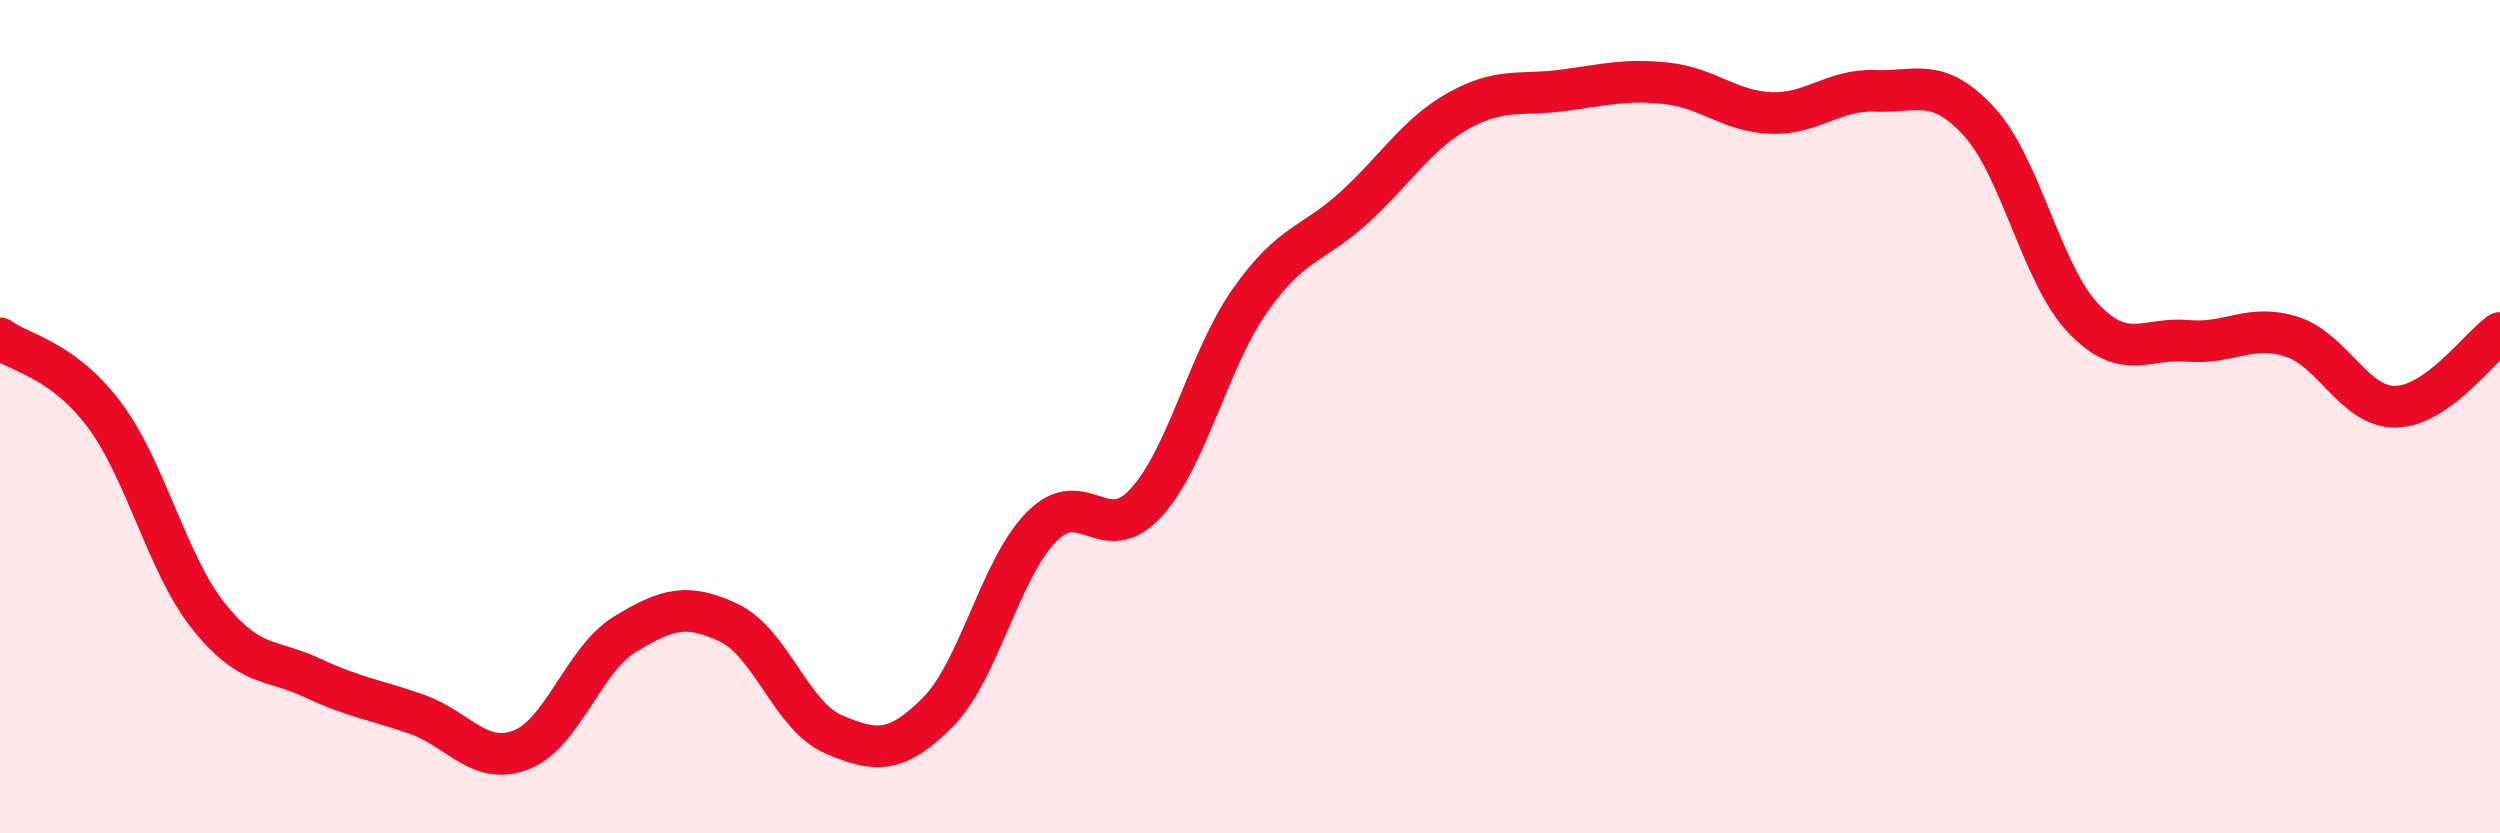
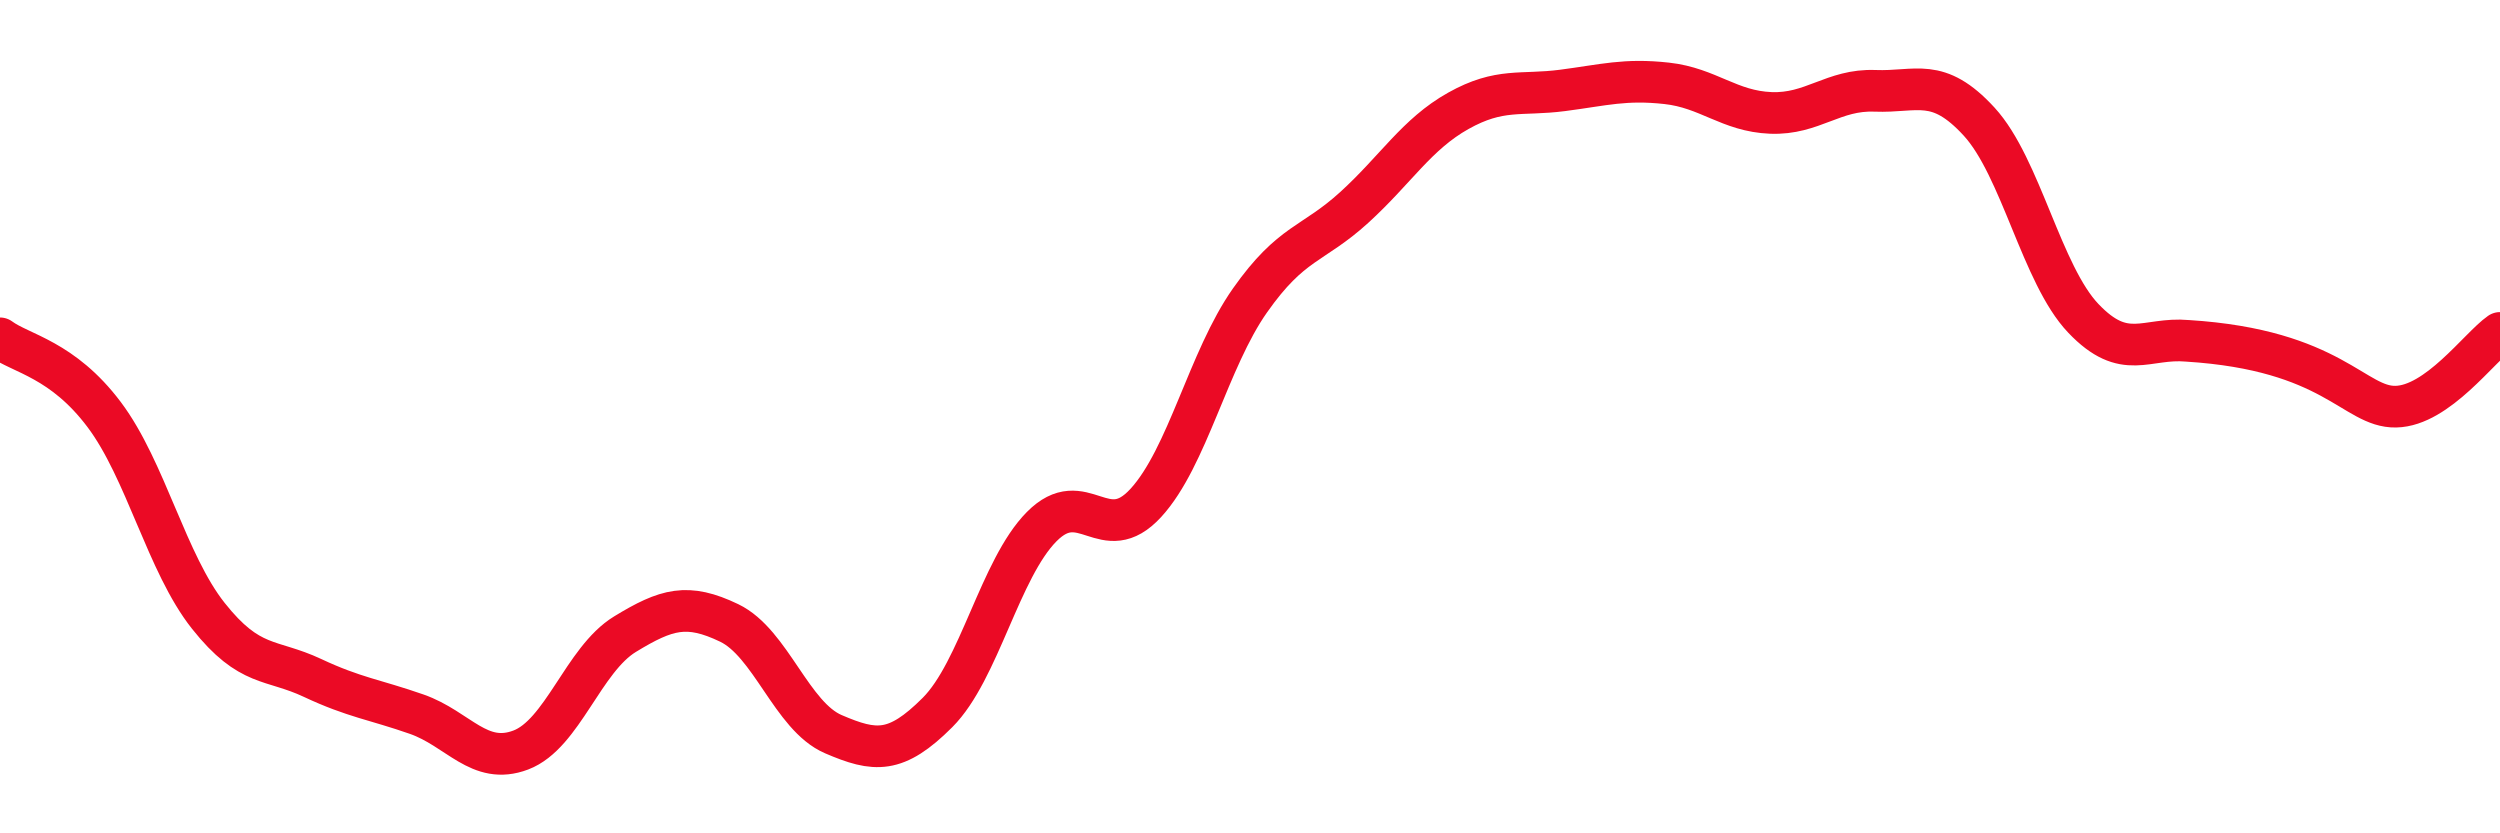
<svg xmlns="http://www.w3.org/2000/svg" width="60" height="20" viewBox="0 0 60 20">
-   <path d="M 0,8.12 C 0.5,8.49 1.5,8.62 2.5,9.95 C 3.5,11.28 4,13.52 5,14.78 C 6,16.04 6.5,15.8 7.5,16.27 C 8.5,16.74 9,16.79 10,17.14 C 11,17.49 11.5,18.38 12.5,18 C 13.5,17.62 14,15.83 15,15.22 C 16,14.61 16.5,14.47 17.5,14.95 C 18.5,15.43 19,17.19 20,17.62 C 21,18.05 21.5,18.1 22.5,17.1 C 23.5,16.1 24,13.65 25,12.64 C 26,11.63 26.5,13.16 27.5,12.07 C 28.5,10.98 29,8.63 30,7.21 C 31,5.79 31.5,5.89 32.5,4.98 C 33.5,4.07 34,3.22 35,2.66 C 36,2.1 36.5,2.3 37.5,2.17 C 38.5,2.04 39,1.89 40,2 C 41,2.11 41.5,2.67 42.5,2.71 C 43.5,2.75 44,2.14 45,2.18 C 46,2.22 46.5,1.83 47.5,2.92 C 48.5,4.01 49,6.59 50,7.64 C 51,8.69 51.5,8.09 52.5,8.18 C 53.5,8.27 54,7.76 55,8.08 C 56,8.4 56.5,9.78 57.5,9.76 C 58.5,9.74 59.5,8.34 60,7.99L60 20L0 20Z" fill="#EB0A25" opacity="0.1" stroke-linecap="round" stroke-linejoin="round" />
-   <path d="M 0,8.12 C 0.5,8.49 1.5,8.62 2.5,9.95 C 3.5,11.28 4,13.52 5,14.78 C 6,16.04 6.5,15.8 7.5,16.27 C 8.5,16.74 9,16.79 10,17.14 C 11,17.49 11.5,18.38 12.5,18 C 13.5,17.62 14,15.83 15,15.22 C 16,14.61 16.5,14.47 17.5,14.95 C 18.5,15.43 19,17.19 20,17.62 C 21,18.05 21.5,18.1 22.5,17.1 C 23.5,16.1 24,13.65 25,12.64 C 26,11.63 26.5,13.16 27.5,12.07 C 28.5,10.98 29,8.63 30,7.21 C 31,5.79 31.5,5.89 32.5,4.98 C 33.5,4.07 34,3.22 35,2.66 C 36,2.1 36.5,2.3 37.5,2.17 C 38.5,2.04 39,1.89 40,2 C 41,2.11 41.5,2.67 42.5,2.71 C 43.5,2.75 44,2.14 45,2.18 C 46,2.22 46.5,1.83 47.5,2.92 C 48.5,4.01 49,6.59 50,7.64 C 51,8.69 51.5,8.09 52.5,8.18 C 53.5,8.27 54,7.76 55,8.08 C 56,8.4 56.5,9.78 57.5,9.76 C 58.5,9.74 59.5,8.34 60,7.99" stroke="#EB0A25" stroke-width="1" fill="none" stroke-linecap="round" stroke-linejoin="round" />
+   <path d="M 0,8.12 C 0.5,8.49 1.5,8.62 2.5,9.95 C 3.5,11.28 4,13.52 5,14.78 C 6,16.04 6.5,15.8 7.5,16.27 C 8.5,16.74 9,16.79 10,17.14 C 11,17.49 11.5,18.38 12.5,18 C 13.5,17.62 14,15.83 15,15.22 C 16,14.61 16.5,14.47 17.5,14.95 C 18.5,15.43 19,17.19 20,17.62 C 21,18.05 21.5,18.1 22.5,17.1 C 23.5,16.1 24,13.65 25,12.64 C 26,11.63 26.5,13.16 27.5,12.07 C 28.5,10.98 29,8.63 30,7.21 C 31,5.79 31.5,5.89 32.5,4.98 C 33.5,4.07 34,3.22 35,2.66 C 36,2.1 36.5,2.3 37.5,2.17 C 38.5,2.04 39,1.89 40,2 C 41,2.11 41.5,2.67 42.5,2.71 C 43.5,2.75 44,2.14 45,2.18 C 46,2.22 46.5,1.83 47.5,2.92 C 48.5,4.01 49,6.59 50,7.64 C 51,8.69 51.5,8.09 52.5,8.18 C 56,8.4 56.5,9.78 57.5,9.76 C 58.5,9.74 59.5,8.34 60,7.99" stroke="#EB0A25" stroke-width="1" fill="none" stroke-linecap="round" stroke-linejoin="round" />
</svg>